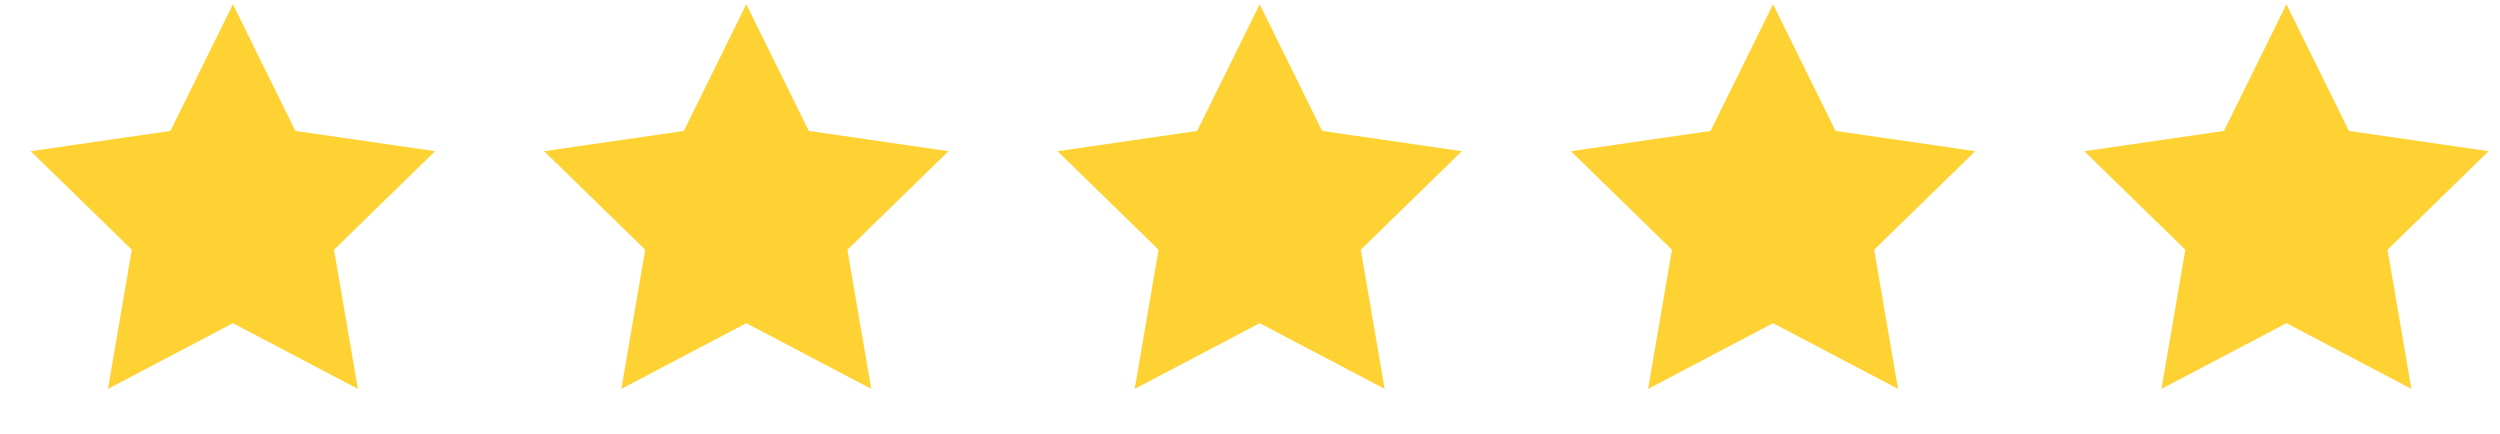
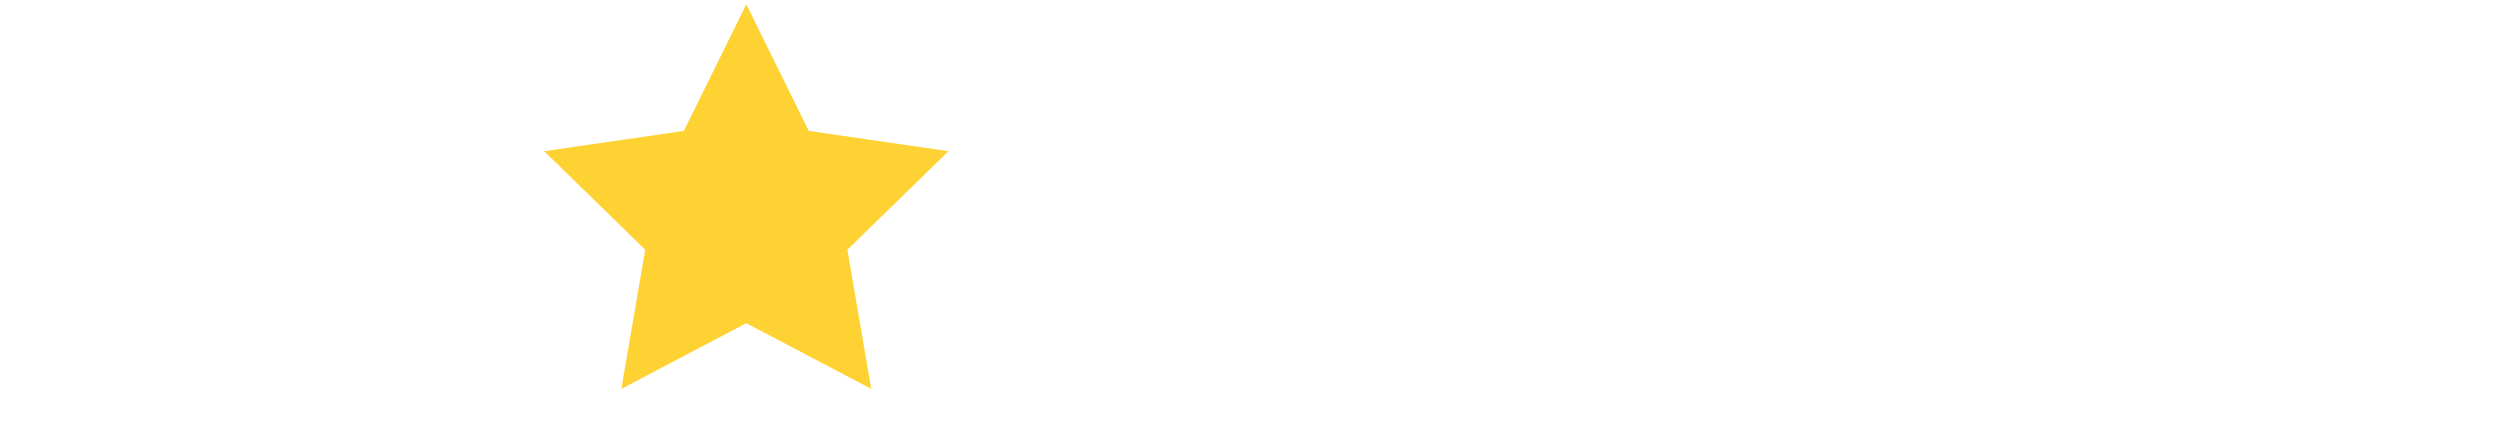
<svg xmlns="http://www.w3.org/2000/svg" width="121" height="21" viewBox="0 0 121 21" fill="none">
-   <path d="M11.273 0.208L14.297 6.336L21.058 7.318L16.166 12.087L17.321 18.822L11.273 15.642L5.225 18.822L6.38 12.087L1.487 7.318L8.249 6.336L11.273 0.208Z" fill="#FFD233" />
  <path d="M36.12 0.208L39.144 6.336L45.906 7.318L41.013 12.087L42.168 18.822L36.12 15.642L30.073 18.822L31.228 12.087L26.335 7.318L33.097 6.336L36.12 0.208Z" fill="#FFD233" />
-   <path d="M60.968 0.208L63.992 6.336L70.754 7.318L65.861 12.087L67.016 18.822L60.968 15.642L54.92 18.822L56.075 12.087L51.183 7.318L57.944 6.336L60.968 0.208Z" fill="#FFD233" />
-   <path d="M85.816 0.208L88.84 6.336L95.601 7.318L90.709 12.087L91.864 18.822L85.816 15.642L79.768 18.822L80.923 12.087L76.03 7.318L82.792 6.336L85.816 0.208Z" fill="#FFD233" />
-   <path d="M110.663 0.208L113.687 6.336L120.448 7.318L115.556 12.087L116.711 18.822L110.663 15.642L104.615 18.822L105.77 12.087L100.878 7.318L107.639 6.336L110.663 0.208Z" fill="#FFD233" />
</svg>